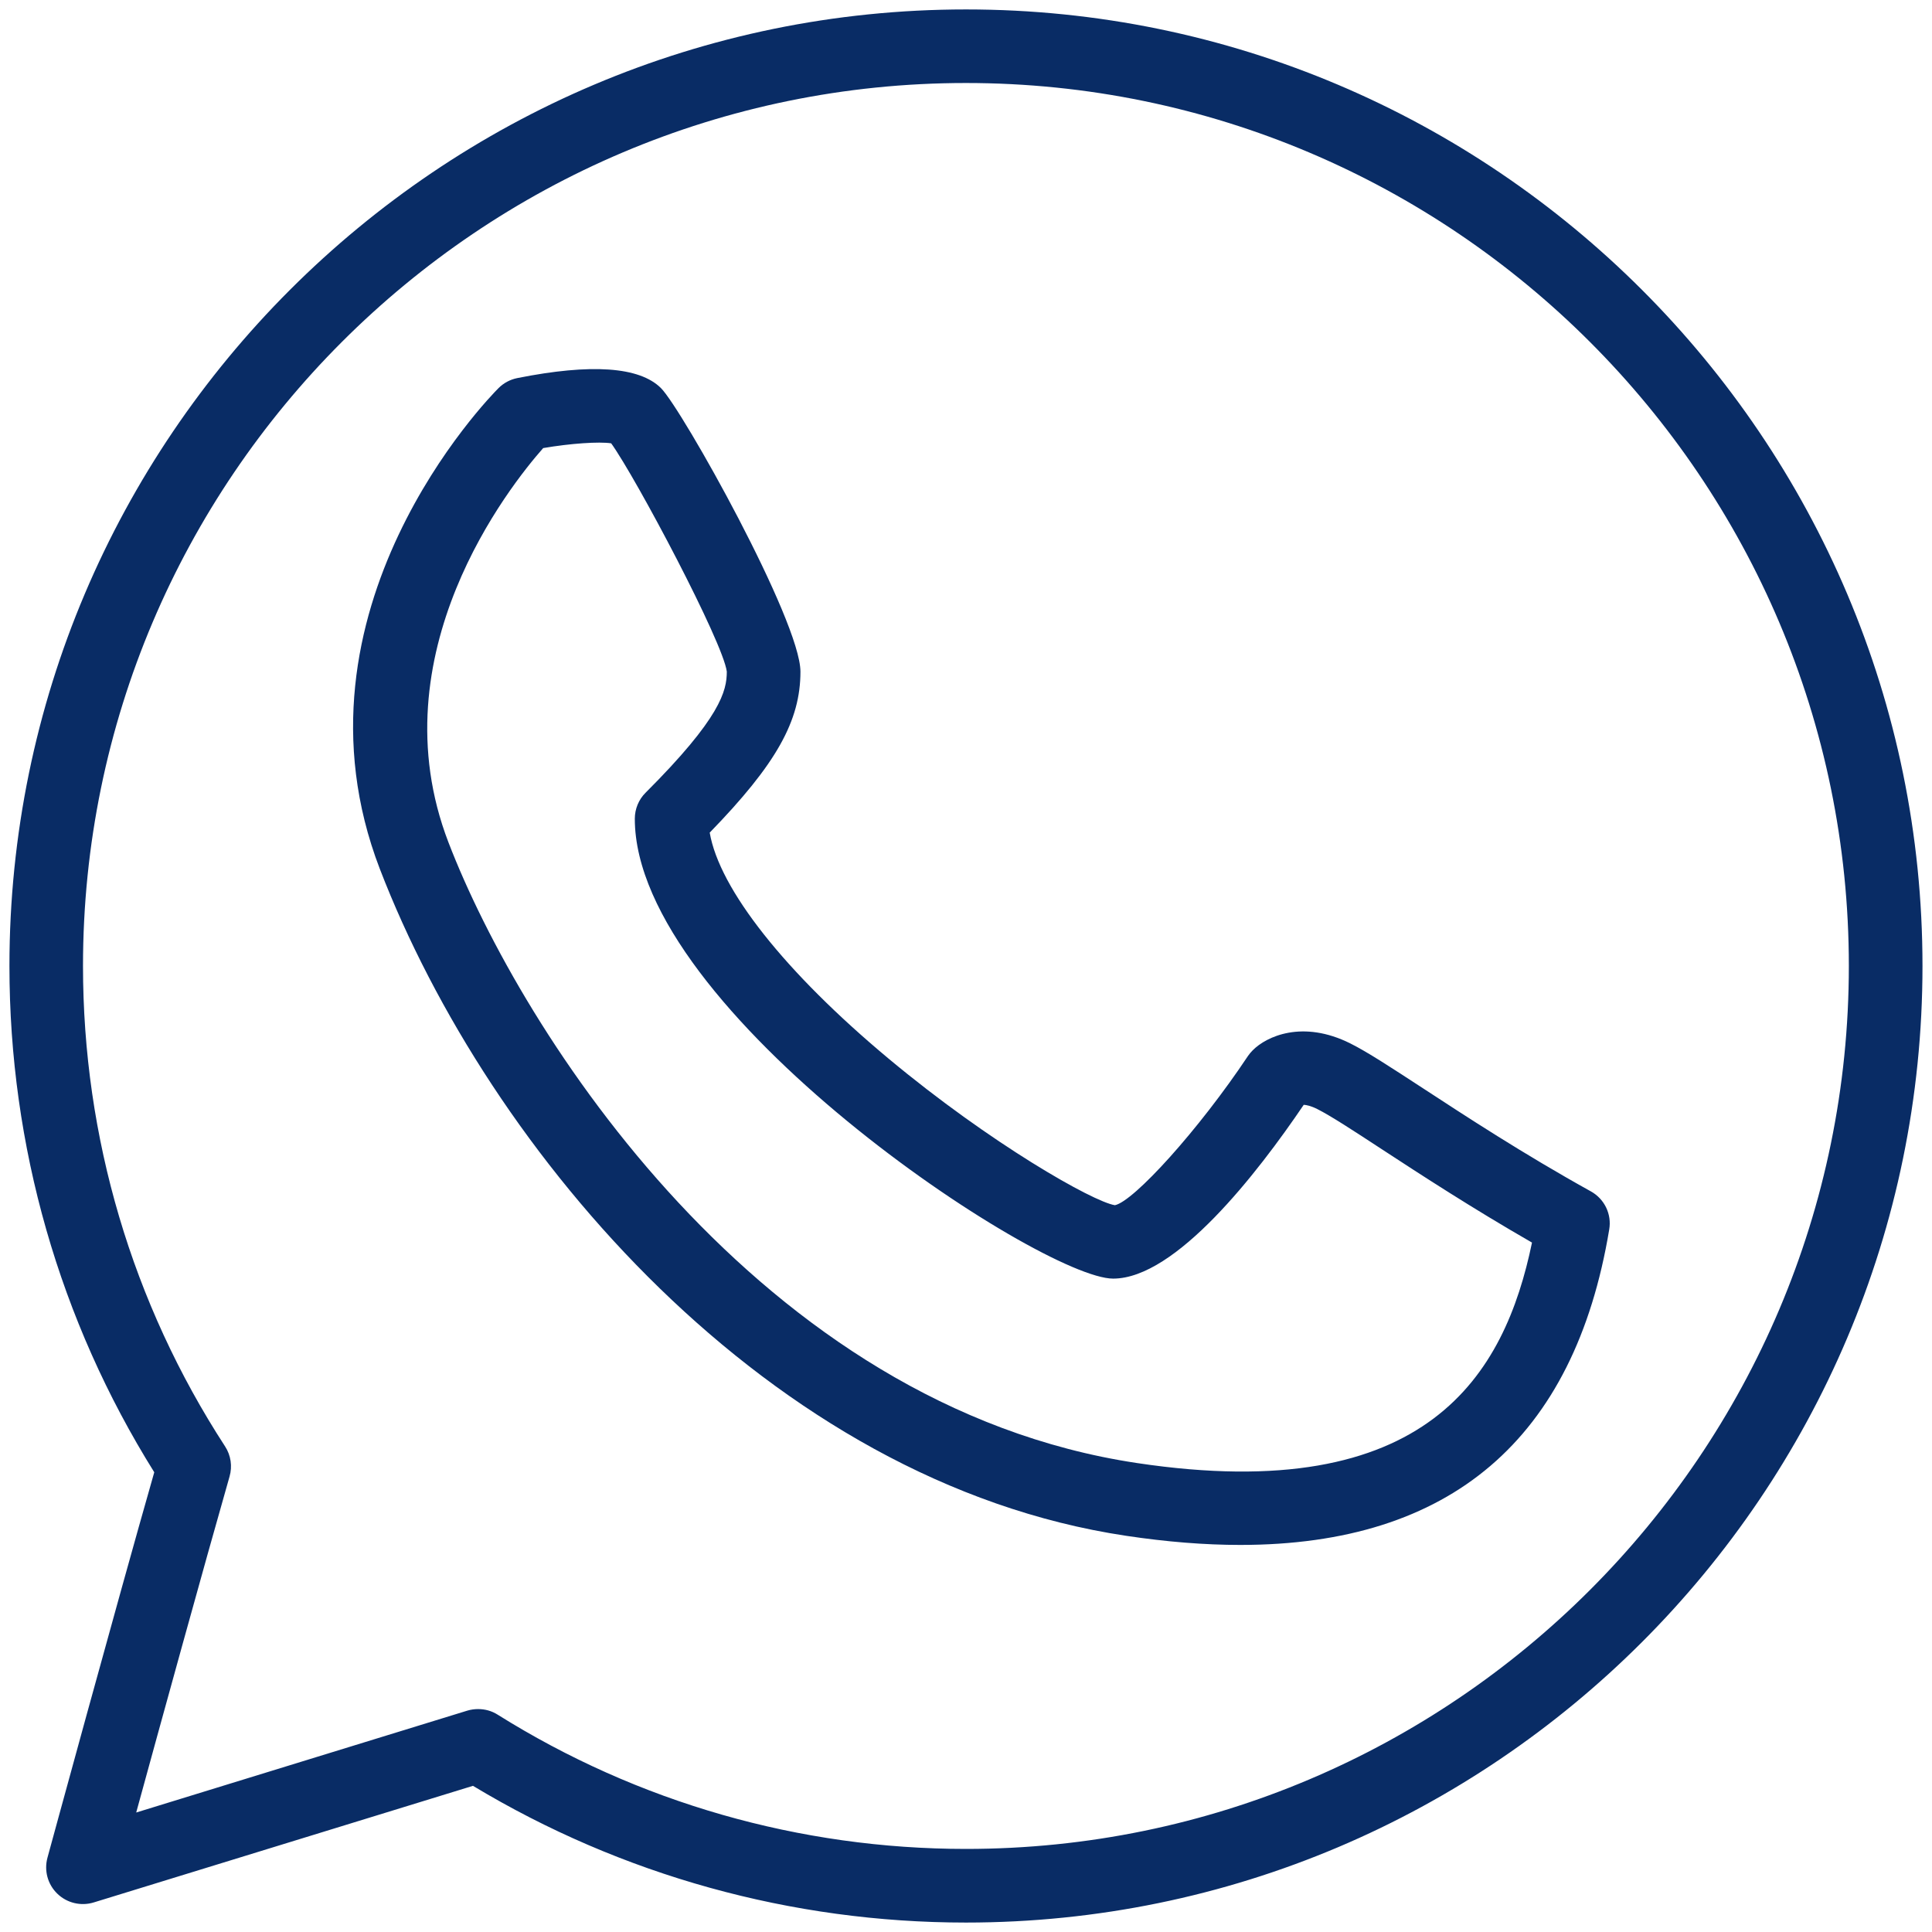
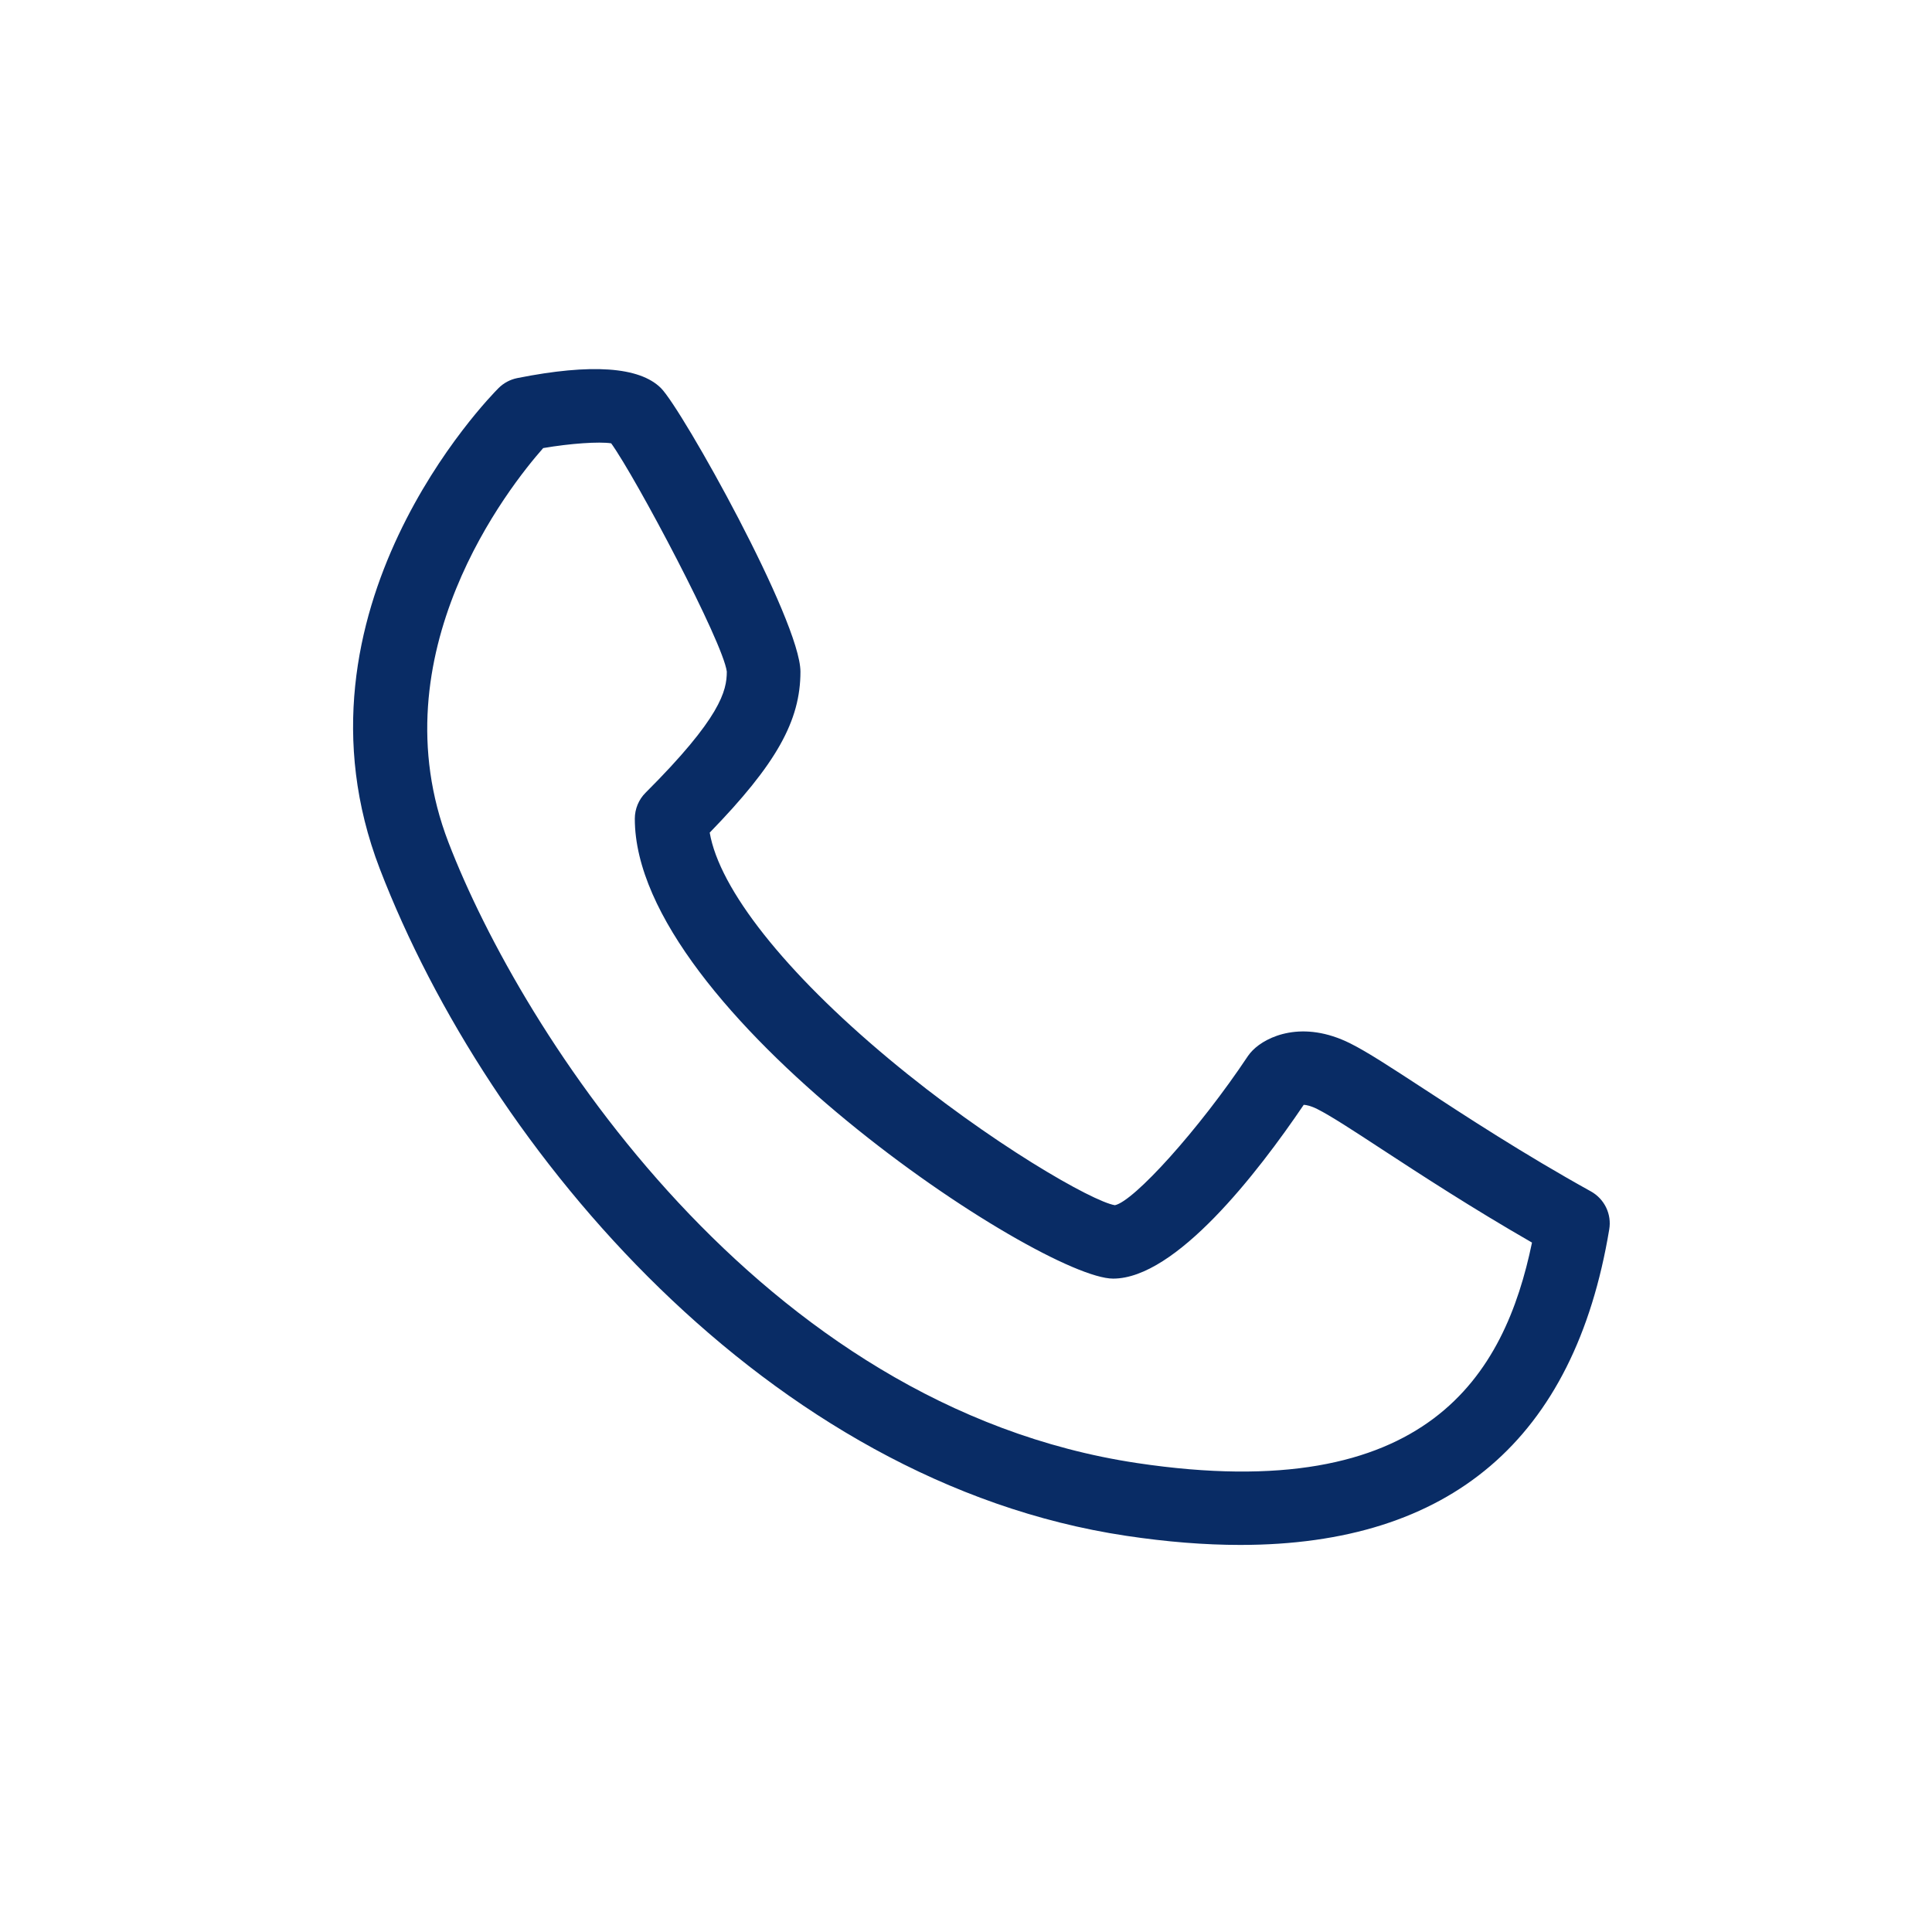
<svg xmlns="http://www.w3.org/2000/svg" id="Capa_1" x="0px" y="0px" width="26px" height="26px" viewBox="115.5 387 26 26" xml:space="preserve">
  <g>
    <g>
-       <path fill="#092C65" d="M128.5,387.127c-7.098,0-12.873,5.774-12.873,12.873c0,2.421,0.673,4.771,1.949,6.813   c-0.509,1.781-1.427,5.151-1.437,5.186c-0.048,0.175,0.003,0.361,0.133,0.486c0.13,0.126,0.319,0.17,0.49,0.117l5.103-1.569   c1.999,1.204,4.288,1.84,6.634,1.84c7.098,0,12.873-5.774,12.873-12.873C141.373,392.902,135.598,387.127,128.5,387.127z    M128.5,411.882c-2.237,0-4.417-0.625-6.303-1.807c-0.08-0.051-0.171-0.075-0.263-0.075c-0.049,0-0.098,0.007-0.145,0.021   l-4.456,1.371c0.327-1.194,0.916-3.331,1.256-4.521c0.04-0.138,0.018-0.286-0.06-0.406c-1.251-1.925-1.912-4.16-1.912-6.466   c0-6.552,5.331-11.882,11.882-11.882s11.882,5.331,11.882,11.882S135.052,411.882,128.5,411.882z" />
      <path fill="#092C65" d="M136.909,403.033c-0.914-0.507-1.692-1.017-2.26-1.388c-0.434-0.283-0.747-0.488-0.977-0.603   c-0.642-0.321-1.129-0.095-1.314,0.093c-0.023,0.022-0.044,0.049-0.062,0.074c-0.667,1.001-1.538,1.958-1.792,2.01   c-0.295-0.046-1.674-0.829-3.044-1.971c-1.399-1.167-2.279-2.283-2.409-3.043c0.898-0.924,1.221-1.505,1.221-2.166   c0-0.682-1.59-3.528-1.877-3.816c-0.289-0.288-0.939-0.333-1.933-0.135c-0.096,0.019-0.184,0.066-0.253,0.135   c-0.12,0.12-2.935,2.99-1.598,6.469c1.469,3.817,5.238,8.255,10.043,8.976c0.546,0.082,1.058,0.123,1.537,0.123   c2.827,0,4.496-1.423,4.965-4.244C137.192,403.341,137.093,403.135,136.909,403.033z M130.801,406.689   c-5.082-0.762-8.283-5.797-9.266-8.353c-0.975-2.535,0.824-4.795,1.275-5.306c0.367-0.063,0.754-0.089,0.915-0.064   c0.337,0.469,1.505,2.675,1.556,3.072c0,0.26-0.084,0.622-1.093,1.63c-0.093,0.092-0.145,0.219-0.145,0.35   c0,2.592,5.468,6.189,6.437,6.189c0.842,0,1.94-1.416,2.565-2.339c0.036,0.002,0.097,0.014,0.184,0.058   c0.179,0.09,0.487,0.291,0.878,0.547c0.516,0.337,1.201,0.784,2.01,1.249C135.75,405.491,134.724,407.278,130.801,406.689z" />
    </g>
  </g>
</svg>